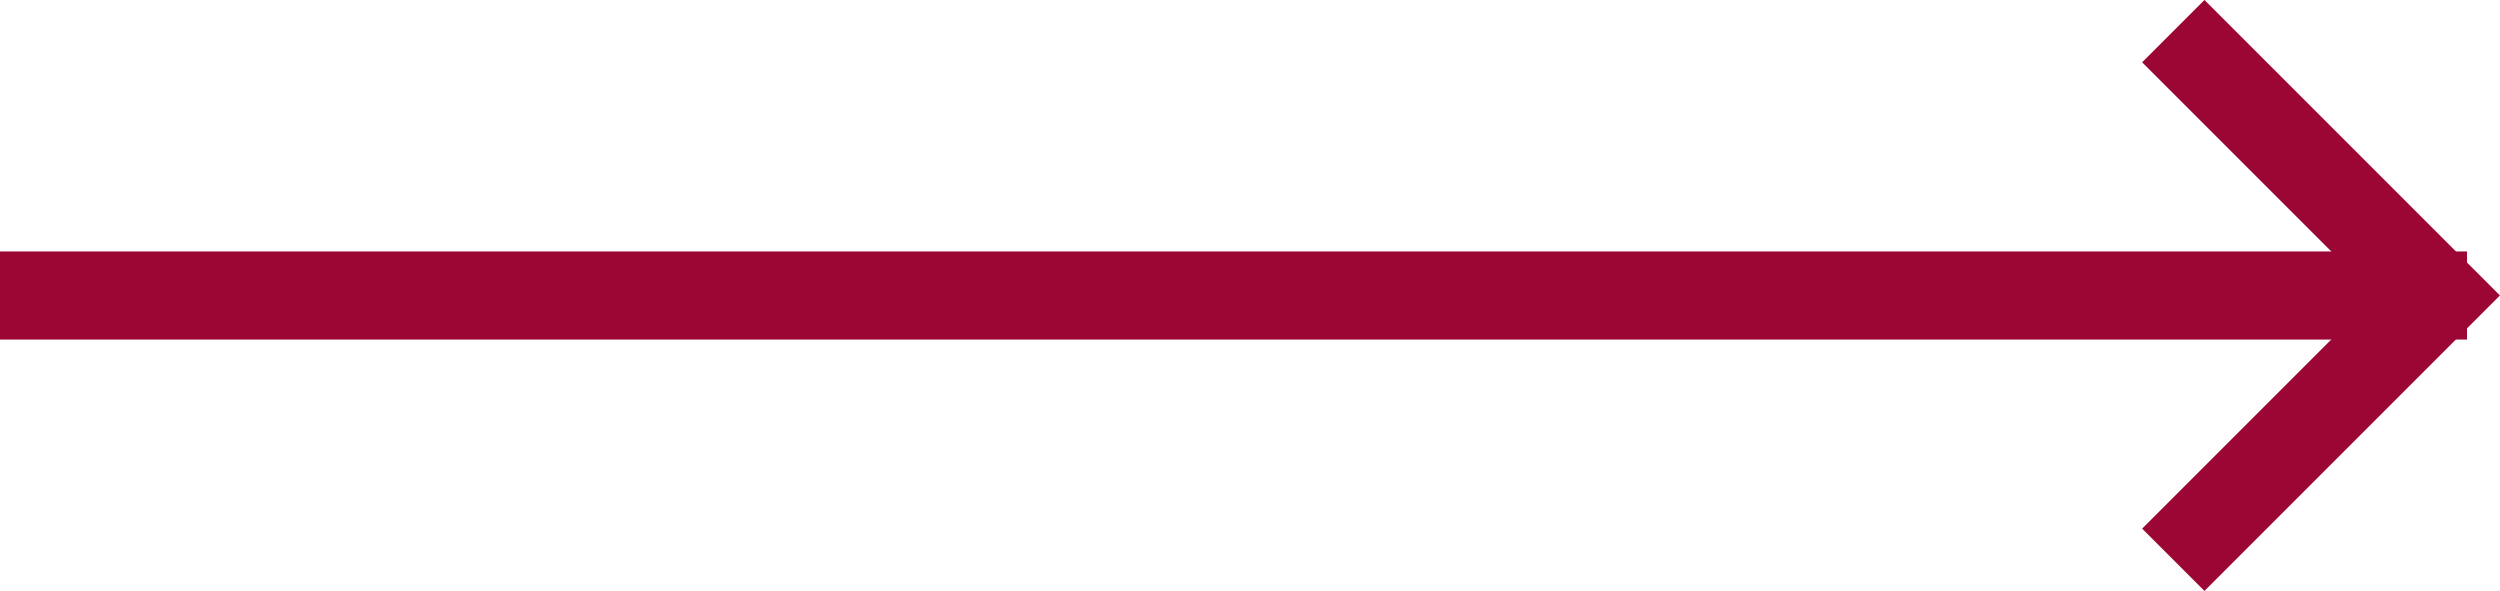
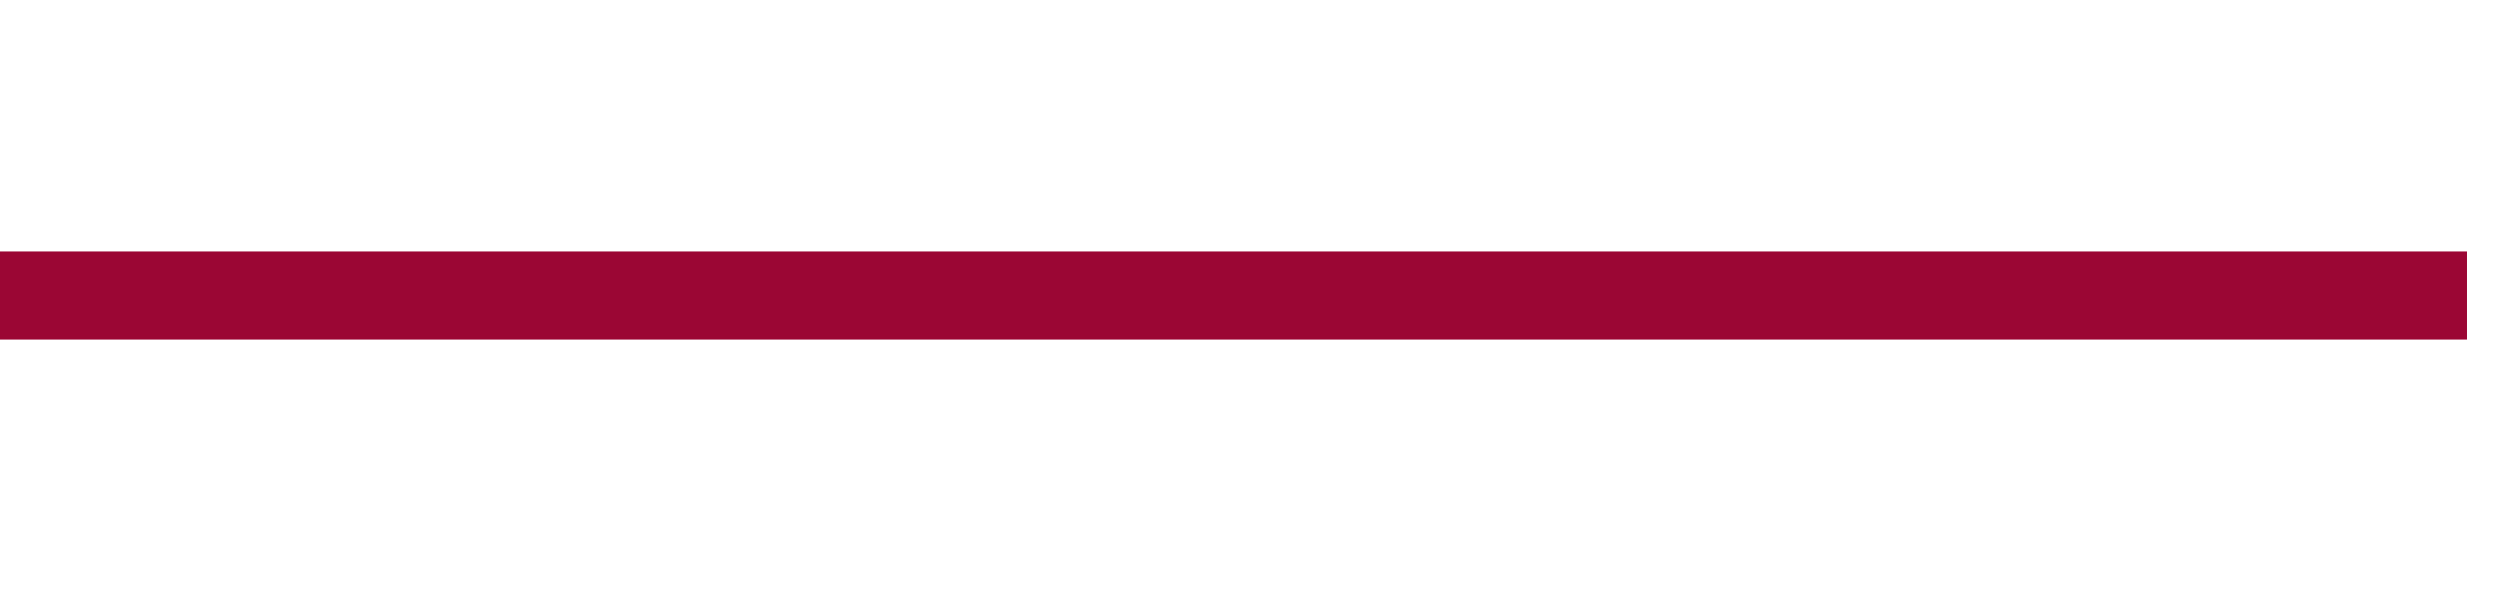
<svg xmlns="http://www.w3.org/2000/svg" width="42.562" height="10.063" viewBox="0 0 42.562 10.063">
  <g data-name="Grupo 11227">
    <path data-name="Línea 1534" transform="translate(0 5.031)" style="fill:none;stroke:#9b0634;stroke-width:1.5px" d="M0 0h42" />
    <g data-name="Icon feather-arrow-right">
-       <path data-name="Trazado 456" d="m18 7.5 4.5 4.5-4.5 4.5" style="fill:none;stroke:#9b0634;stroke-width:1.5px" transform="translate(19 -6.97)" />
-     </g>
+       </g>
  </g>
</svg>